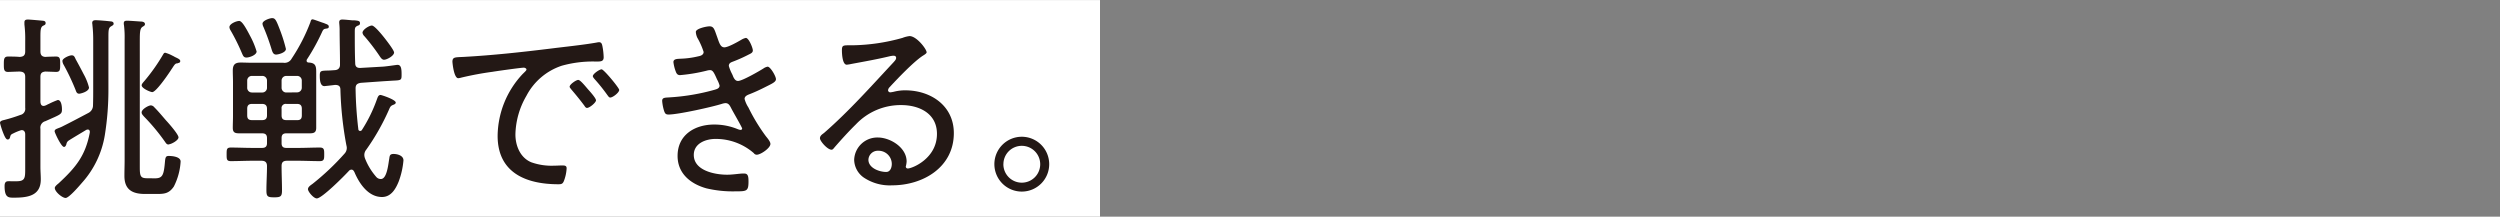
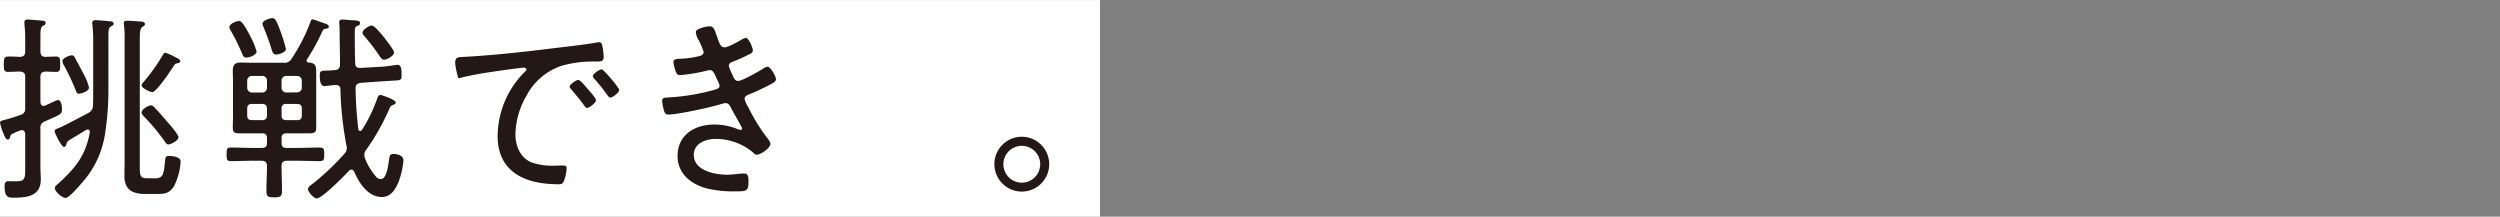
<svg xmlns="http://www.w3.org/2000/svg" viewBox="0 0 600 52">
  <rect x="0" y="0" width="600" height="52" fill="#808080" stroke="none" />
  <defs>
    <style>.cls-1{fill:#fff;}.cls-2{fill:#231815;}.cls-3{fill:none;}</style>
  </defs>
  <g id="レイヤー_2" data-name="レイヤー 2">
    <g id="文言">
      <rect class="cls-1" x="106" y="-106" width="51.99" height="264" transform="translate(106 158) rotate(-90)" />
      <path class="cls-2" d="M9.7,18.46v6.05c.05.19.05.91.76.91a.9.9,0,0,0,.39-.09c.14,0,.48-.24.86-.39A20,20,0,0,1,13.87,24c.87,0,1,1.59,1,2.21,0,1.25-.24,1.2-4,2.88A1.6,1.6,0,0,0,9.7,30.9v9.17c0,1,.09,2,.09,3,0,4-3.26,4.37-6.48,4.37-1.29,0-2.21,0-2.21-2.79,0-.62.15-1.15.87-1.15a2.2,2.2,0,0,1,.57,0c.34,0,1.11,0,1.44,0,2.12,0,2.07-.87,2.07-3.27v-8c0-.52-.24-1-.82-1a1.05,1.05,0,0,0-.38.09A12.16,12.16,0,0,0,3.22,32c-.63.29-.68.39-.82,1-.1.29-.24.48-.58.48s-.67-.62-1-1.44A17.76,17.76,0,0,1,0,29.5c0-.52.67-.62,1.06-.72a37.71,37.71,0,0,0,3.84-1.2A1.48,1.48,0,0,0,6.05,25.9V18.46c0-.91-.39-1.24-1.35-1.29-.57,0-2.44.09-2.78.09-1,0-1-.67-1-1.82s0-1.87,1-1.87c.53,0,2,0,2.78.09,1-.05,1.35-.43,1.35-1.34V9.87a28.62,28.62,0,0,0-.19-4V5.36c0-.58.38-.67.86-.67s3.07.24,3.51.28.72.15.72.58-.34.48-.68.67c-.52.34-.57,1-.57,2.69v3.41c0,.86.33,1.29,1.2,1.34.43-.05,2.35-.09,2.54-.09,1,0,1,.57,1,1.87s0,1.82-1,1.82l-2.54-.09C10,17.26,9.7,17.6,9.7,18.46ZM22.37,21.1V9.68A32.75,32.75,0,0,0,22.18,6c0-.19-.05-.33-.05-.48,0-.53.34-.67.82-.67.72,0,2.88.19,3.64.29.29,0,.68.14.68.53s-.29.43-.63.67c-.57.33-.62.86-.62,2.49V21.15a68.56,68.56,0,0,1-.87,11.33,22.5,22.5,0,0,1-5.47,11.38c-.62.72-3.12,3.65-3.93,3.65s-2.6-1.49-2.6-2.4c0-.39.63-.87.92-1.11,4.08-3.79,6.43-6.58,7.48-12.19.05-.39-.09-.72-.48-.72a1,1,0,0,0-.38.09c-.86.53-3.89,2.31-4.32,2.64a1.23,1.23,0,0,0-.43.77c-.1.29-.24.67-.58.67-.67,0-2.25-3.45-2.25-3.74,0-.48.48-.58.91-.77a8.09,8.09,0,0,0,1.2-.53c2-1,4-2.06,6-3.12a2,2,0,0,0,1.1-1.77C22.37,23.94,22.37,22.5,22.37,21.1Zm-4.27-7c.67,1.2,1.34,2.45,2,3.74A13.14,13.14,0,0,1,21.36,21c0,1-2.06,1.49-2.35,1.49-.62,0-.72-.53-.91-1a53.22,53.22,0,0,0-2.83-5.95,2,2,0,0,1-.29-.92c0-.62,1.63-1.34,2.21-1.34S17.86,13.61,18.1,14.05Zm19.06,28.7c1.87,0,2.16-.76,2.44-4.08.1-1.1.29-1.29.92-1.29.86,0,2.83.19,2.83,1.34a15.18,15.18,0,0,1-1.63,6c-1.11,1.63-2.21,1.78-4,1.78H34.8c-3,0-4.94-1-4.94-4.32,0-1.3.05-2.59.05-3.89V9.39a23.44,23.44,0,0,0-.15-3.31,2.09,2.09,0,0,1-.05-.53c0-.48.34-.58.77-.58.63,0,2.55.15,3.31.2.34,0,1,.09,1,.62,0,.34-.24.43-.62.67-.58.43-.62,1.25-.62,3.46V40c0,2.3.14,2.78,1.82,2.78Zm3.31-8.11c-.48,0-.67-.38-.91-.72a48.49,48.49,0,0,0-5-6c-.24-.29-.57-.58-.57-1,0-.77,1.68-1.68,2.21-1.68a1.15,1.15,0,0,1,.81.43c1,1,1.92,2.12,2.83,3.17.63.67,3,3.36,3,4.08S41.09,34.64,40.47,34.64Zm2.21-19.49c-.58,0-.68.14-1.4,1.25-.14.19-.28.43-.48.72-.57.86-3.36,4.94-4.27,4.94C36,22.06,34,21.2,34,20.48c0-.34.38-.72.62-1a44.61,44.61,0,0,0,4.46-6.29c.2-.33.29-.53.58-.53a7.9,7.9,0,0,1,1.68.68,5.08,5.08,0,0,1,.62.33c.92.43,1.3.62,1.3,1S42.92,15.1,42.68,15.15Z" />
      <path class="cls-2" d="M68.74,32c-.82,0-1.16.34-1.16,1.15v1.2c0,.82.34,1.15,1.16,1.15h2.78c1.73,0,3.46-.09,5.23-.09,1.06,0,1.06.53,1.06,1.63s0,1.63-1.06,1.63c-1.77,0-3.5-.09-5.23-.09H68.93c-1,0-1.35.38-1.35,1.29,0,2,.1,3.89.1,5.81,0,1.44-.29,1.68-1.87,1.68s-1.87-.19-1.87-1.68c0-1.92.14-3.84.14-5.81,0-.91-.43-1.29-1.34-1.29H60.62c-1.72,0-3.5.09-5.23.09-1,0-1-.48-1-1.63s0-1.63,1-1.63c1.73,0,3.51.09,5.23.09h2.26c.82,0,1.2-.33,1.2-1.15v-1.2c0-.81-.38-1.15-1.2-1.15H57.7c-1.06,0-1.83,0-1.83-1.3,0-1,.05-1.87.05-2.83V19.71c0-.91-.05-1.82-.05-2.78,0-1.39.53-1.92,1.87-1.92.92,0,1.83.05,2.74.05H68a1.92,1.92,0,0,0,2-1A43.32,43.32,0,0,0,74.5,5.31c.09-.29.14-.67.53-.67.19,0,1.48.48,2.3.77a5.42,5.42,0,0,1,.67.24c.34.14.91.28.91.72s-.28.43-.52.48c-.58.09-.77.09-1.11.86a49.57,49.57,0,0,1-3.6,6.53.48.48,0,0,0-.09.34c0,.33.28.43.52.43,1.54.09,1.78.76,1.78,2.21,0,.67,0,1.48,0,2.49v8.16c0,1,0,1.87,0,2.83,0,1.3-.82,1.3-1.82,1.3Zm-9.6-18.19c-.68,0-.82-.48-1.06-1a48.84,48.84,0,0,0-2.74-5.52,1.72,1.72,0,0,1-.28-.77c0-.82,1.68-1.49,2.35-1.49S59,6.65,60,8.57a19.25,19.25,0,0,1,1.59,3.8C61.54,13.23,59.86,13.81,59.14,13.81Zm4.94,5.57a1.12,1.12,0,0,0-1.2-1.16h-2.4a1.11,1.11,0,0,0-1.15,1.16V21a1.12,1.12,0,0,0,1.15,1.2h2.4a1.13,1.13,0,0,0,1.2-1.2Zm0,6.72c0-.77-.38-1.16-1.2-1.16h-2.4c-.82,0-1.15.39-1.15,1.16v1.58c0,.82.33,1.15,1.15,1.15h2.4c.82,0,1.2-.33,1.2-1.15Zm2.21-13c-.67,0-.87-.53-1.06-1.11-.57-1.87-1.2-3.65-2-5.52A2.17,2.17,0,0,1,63,5.69c0-.76,1.78-1.34,2.31-1.34.77,0,1,.53,1.92,2.93a36.5,36.5,0,0,1,1.39,4.46C68.64,12.61,66.82,13.09,66.29,13.09Zm5,9.07A1.12,1.12,0,0,0,72.43,21V19.38a1.11,1.11,0,0,0-1.15-1.16H68.74a1.12,1.12,0,0,0-1.16,1.16V21a1.13,1.13,0,0,0,1.16,1.2Zm0,6.67c.82,0,1.15-.33,1.15-1.15V26.1c0-.77-.33-1.16-1.15-1.16H68.74a1,1,0,0,0-1.16,1.16v1.58c0,.82.34,1.15,1.16,1.15ZM86,31c0,.24.19.43.43.43a.48.48,0,0,0,.43-.24,35.26,35.26,0,0,0,3.56-7.24c.19-.48.33-1.16.91-1.16.24,0,3.65,1.11,3.65,1.83,0,.33-.44.48-.68.57-.57.24-.67.48-1,1.25a54.45,54.45,0,0,1-5.38,9.46,2,2,0,0,0-.48,1.25,2.56,2.56,0,0,0,.14.81,15,15,0,0,0,2.74,4.52,1.41,1.41,0,0,0,1.1.48c1.49,0,1.78-3.75,2-4.85.1-.77.15-1.16,1.06-1.16s2.35.39,2.35,1.54a19,19,0,0,1-1.15,5.09c-.72,1.78-1.83,3.7-4,3.7-3.32,0-5.48-3.27-6.63-6-.19-.33-.34-.57-.72-.57a.88.88,0,0,0-.62.33c-1.06,1.16-6.44,6.58-7.68,6.58-.77,0-2.12-1.63-2.12-2.21s.72-1,1.11-1.29a60.35,60.35,0,0,0,7.63-7.21,2,2,0,0,0,.58-1.44,2.67,2.67,0,0,0-.1-.62A84,84,0,0,1,81.7,21.54c0-.87-.43-1.16-1.3-1.16-.29.05-2.49.29-2.54.29-1.11,0-1.11-1.77-1.11-2.54,0-1.15.29-1.15,1.88-1.2.43,0,1.05-.05,1.77-.1s1.2-.48,1.2-1.29c0-2.84-.09-5.62-.09-8.41,0-.81-.1-1.48-.1-1.77,0-.53.29-.67.77-.67s1.87.14,2.35.19c.19,0,.38,0,.53,0,.91.09,1.34.14,1.34.67s-.38.53-.67.67c-.53.29-.58.53-.58,1.44,0,2.5,0,5,.1,7.49,0,.86.43,1.2,1.3,1.15L91.73,16c.63,0,3.55-.44,3.65-.44.86,0,1,.87,1,2.21,0,1.49,0,1.49-2.16,1.59l-2.26.14-5.37.38c-.87.15-1.25.44-1.25,1.35A92.83,92.83,0,0,0,86,31Zm6.19-16.66c-.48,0-.77-.43-1-.76a47.61,47.61,0,0,0-3.74-4.9A1.44,1.44,0,0,1,87,7.85c0-.72,1.58-1.72,2.25-1.72s2.65,2.49,3.17,3.16,2.16,2.79,2.16,3.32C94.56,13.42,92.84,14.33,92.21,14.33Z" />
-       <path class="cls-2" d="M111.22,13.66c7-.38,14-1.15,20.93-2,3.4-.43,7.68-.86,11-1.44a3.31,3.31,0,0,1,.62-.09c.63,0,.72.53.82,1a16.17,16.17,0,0,1,.29,2.59c0,1.05-.67,1.05-1.87,1.05a27.63,27.63,0,0,0-8.17,1A14.81,14.81,0,0,0,126.34,23a19.11,19.11,0,0,0-2.64,9.27c0,2.69,1.15,5.57,3.79,6.67a14.45,14.45,0,0,0,5.52.82c.62,0,1.3-.05,1.87-.05s1.11,0,1.11.67a9.68,9.68,0,0,1-.68,3.12c-.28.63-.57.72-1.29.72-7.73,0-14.59-2.73-14.59-11.62a22,22,0,0,1,6-14.83c.68-.67.92-.86.92-1.1s-.39-.43-.63-.43c-.72,0-6.43.81-7.58,1a75,75,0,0,0-7.44,1.39,3.66,3.66,0,0,1-.72.14c-1.06,0-1.4-3.74-1.4-4C108.62,13.66,109.25,13.76,111.22,13.66Zm29.95,7.83c.34.38,1.87,2.06,1.87,2.59s-1.53,1.82-2.16,1.82c-.28,0-.48-.28-.62-.52-1-1.35-2.06-2.64-3.17-3.94-.09-.14-.38-.43-.38-.62,0-.58,1.58-1.64,2.06-1.64S140.26,20.43,141.17,21.49Zm7.44.09c0,.63-1.53,1.83-2.16,1.83-.29,0-.48-.34-.67-.58a42.15,42.15,0,0,0-3.12-3.89c-.14-.19-.38-.43-.38-.67,0-.53,1.58-1.63,2.11-1.63S148.61,21.1,148.61,21.58Z" />
+       <path class="cls-2" d="M111.22,13.66c7-.38,14-1.15,20.93-2,3.4-.43,7.68-.86,11-1.44a3.31,3.31,0,0,1,.62-.09c.63,0,.72.53.82,1a16.17,16.17,0,0,1,.29,2.59c0,1.05-.67,1.05-1.87,1.05a27.63,27.63,0,0,0-8.17,1A14.81,14.81,0,0,0,126.34,23a19.11,19.11,0,0,0-2.64,9.27c0,2.69,1.15,5.57,3.79,6.67a14.45,14.45,0,0,0,5.52.82c.62,0,1.3-.05,1.87-.05s1.11,0,1.11.67a9.68,9.68,0,0,1-.68,3.12c-.28.63-.57.72-1.29.72-7.73,0-14.59-2.73-14.59-11.62a22,22,0,0,1,6-14.83c.68-.67.92-.86.92-1.1s-.39-.43-.63-.43c-.72,0-6.43.81-7.58,1a75,75,0,0,0-7.44,1.39,3.66,3.66,0,0,1-.72.14C108.62,13.66,109.25,13.76,111.22,13.66Zm29.95,7.83c.34.38,1.87,2.06,1.87,2.59s-1.53,1.82-2.16,1.82c-.28,0-.48-.28-.62-.52-1-1.35-2.06-2.64-3.17-3.94-.09-.14-.38-.43-.38-.62,0-.58,1.58-1.64,2.06-1.64S140.26,20.43,141.17,21.49Zm7.44.09c0,.63-1.53,1.83-2.16,1.83-.29,0-.48-.34-.67-.58a42.15,42.15,0,0,0-3.12-3.89c-.14-.19-.38-.43-.38-.67,0-.53,1.58-1.63,2.11-1.63S148.61,21.1,148.61,21.58Z" />
      <path class="cls-2" d="M172.13,8.91c.53,1.54.82,2.45,1.73,2.45s3.26-1.35,4-1.78A3.61,3.61,0,0,1,179,9.1c.72,0,1.68,2.4,1.68,3s-.57.77-1.2,1.1a34.49,34.49,0,0,1-3.69,1.63c-.39.15-.87.34-.87,1a10,10,0,0,0,.77,1.92,6.36,6.36,0,0,1,.29.68c.24.48.53,1,1.15,1,1,0,5.09-2.36,6.1-3a2.52,2.52,0,0,1,1-.43c.67,0,2,2.3,2,3s-1,1.1-2.78,2c-1.25.63-2.5,1.2-3.75,1.68-.48.2-1,.48-1,1.06a7,7,0,0,0,.92,2.06,44.19,44.19,0,0,0,4.17,6.87c.34.43,1.11,1.29,1.11,1.87,0,1-2.35,2.59-3.27,2.59a.85.85,0,0,1-.72-.38,13.88,13.88,0,0,0-9.17-3.41c-2.35,0-5.23,1.06-5.23,3.84,0,3.79,5.09,4.75,8,4.75,1.2,0,2.35-.19,3.55-.28.19,0,.38,0,.58,0,.91,0,1,.77,1,1.92,0,2.3-.43,2.35-3,2.35a27.32,27.32,0,0,1-7.11-.72c-3.79-1.06-6.91-3.55-6.91-7.78,0-5.09,4.18-7.53,8.78-7.53a14.77,14.77,0,0,1,5.76,1.15,2.57,2.57,0,0,0,.58.14.36.36,0,0,0,.38-.33c0-.24-2.06-3.8-2.49-4.61s-.67-1.49-1.54-1.49a3.68,3.68,0,0,0-.72.14c-2.35.77-10.65,2.6-12.91,2.6-.72,0-.86-.29-1.06-.82a10.63,10.63,0,0,1-.48-2.45c0-.86.72-.77,1.92-.86a50.87,50.87,0,0,0,10.71-1.83c.48-.14,1.15-.33,1.15-1a6.54,6.54,0,0,0-.62-1.49c-.77-1.78-1.06-2.21-1.68-2.21a2.85,2.85,0,0,0-.68.1,39.84,39.84,0,0,1-6.52,1.1c-.58,0-.82-.34-1-.82a9.59,9.59,0,0,1-.58-2.3c0-.82,1-.77,1.73-.82a20.83,20.83,0,0,0,4.22-.57c.58-.1,1.3-.34,1.3-1.06a17,17,0,0,0-1.49-3.36A3.7,3.7,0,0,1,167,7.66c0-.81,2.6-1.34,3.27-1.34C171.36,6.32,171.46,7.09,172.13,8.91Z" />
-       <path class="cls-2" d="M222.39,12.56c0,.29-.68.67-.92.82-2.25,1.48-6.09,5.52-8,7.58a1.22,1.22,0,0,0-.34.72.54.54,0,0,0,.58.48,7.28,7.28,0,0,0,.81-.14,10.71,10.71,0,0,1,2.74-.34c6.14,0,11.66,3.7,11.66,10.27,0,8.16-7.34,12.53-14.83,12.53a11.18,11.18,0,0,1-6.86-1.92A5.33,5.33,0,0,1,205,38.34,5.56,5.56,0,0,1,210.67,33c3,0,6.92,2.4,6.92,5.76a5.74,5.74,0,0,1-.2,1.2.46.46,0,0,0,.48.48c1,0,7-2.35,7-8.31,0-4.89-4.22-6.91-8.59-6.91a14.8,14.8,0,0,0-10.85,4.61c-1.77,1.73-3.45,3.6-5.09,5.47-.28.34-.48.63-.76.63-1,0-2.79-2.07-2.79-2.74s.63-1,1-1.3c6-5.23,11.28-11.18,16.71-17,.24-.29.57-.58.57-1s-.33-.52-.67-.52a5.73,5.73,0,0,0-.91.14c-3,.72-6,1.25-9.07,1.82a10,10,0,0,1-1.2.2c-1.06,0-1.16-2.69-1.16-3.46,0-1.11.25-1.2,1.59-1.2h.86a46.46,46.46,0,0,0,12.1-1.78,6.8,6.8,0,0,1,1.68-.43C220,8.67,222.39,11.79,222.39,12.56ZM210.77,36.18a2.25,2.25,0,0,0-2.35,2.16c0,2,2.64,2.93,4.27,2.93,1,0,1.34-1.11,1.34-1.92A3.18,3.18,0,0,0,210.77,36.18Z" />
      <path class="cls-2" d="M251.81,39.39a6.58,6.58,0,1,1-6.58-6.57A6.59,6.59,0,0,1,251.81,39.39Zm-11,0A4.42,4.42,0,1,0,245.23,35,4.4,4.4,0,0,0,240.82,39.39Z" />
      <rect id="_スライス_" data-name="&lt;スライス&gt;" class="cls-3" width="600" height="52" />
    </g>
  </g>
</svg>